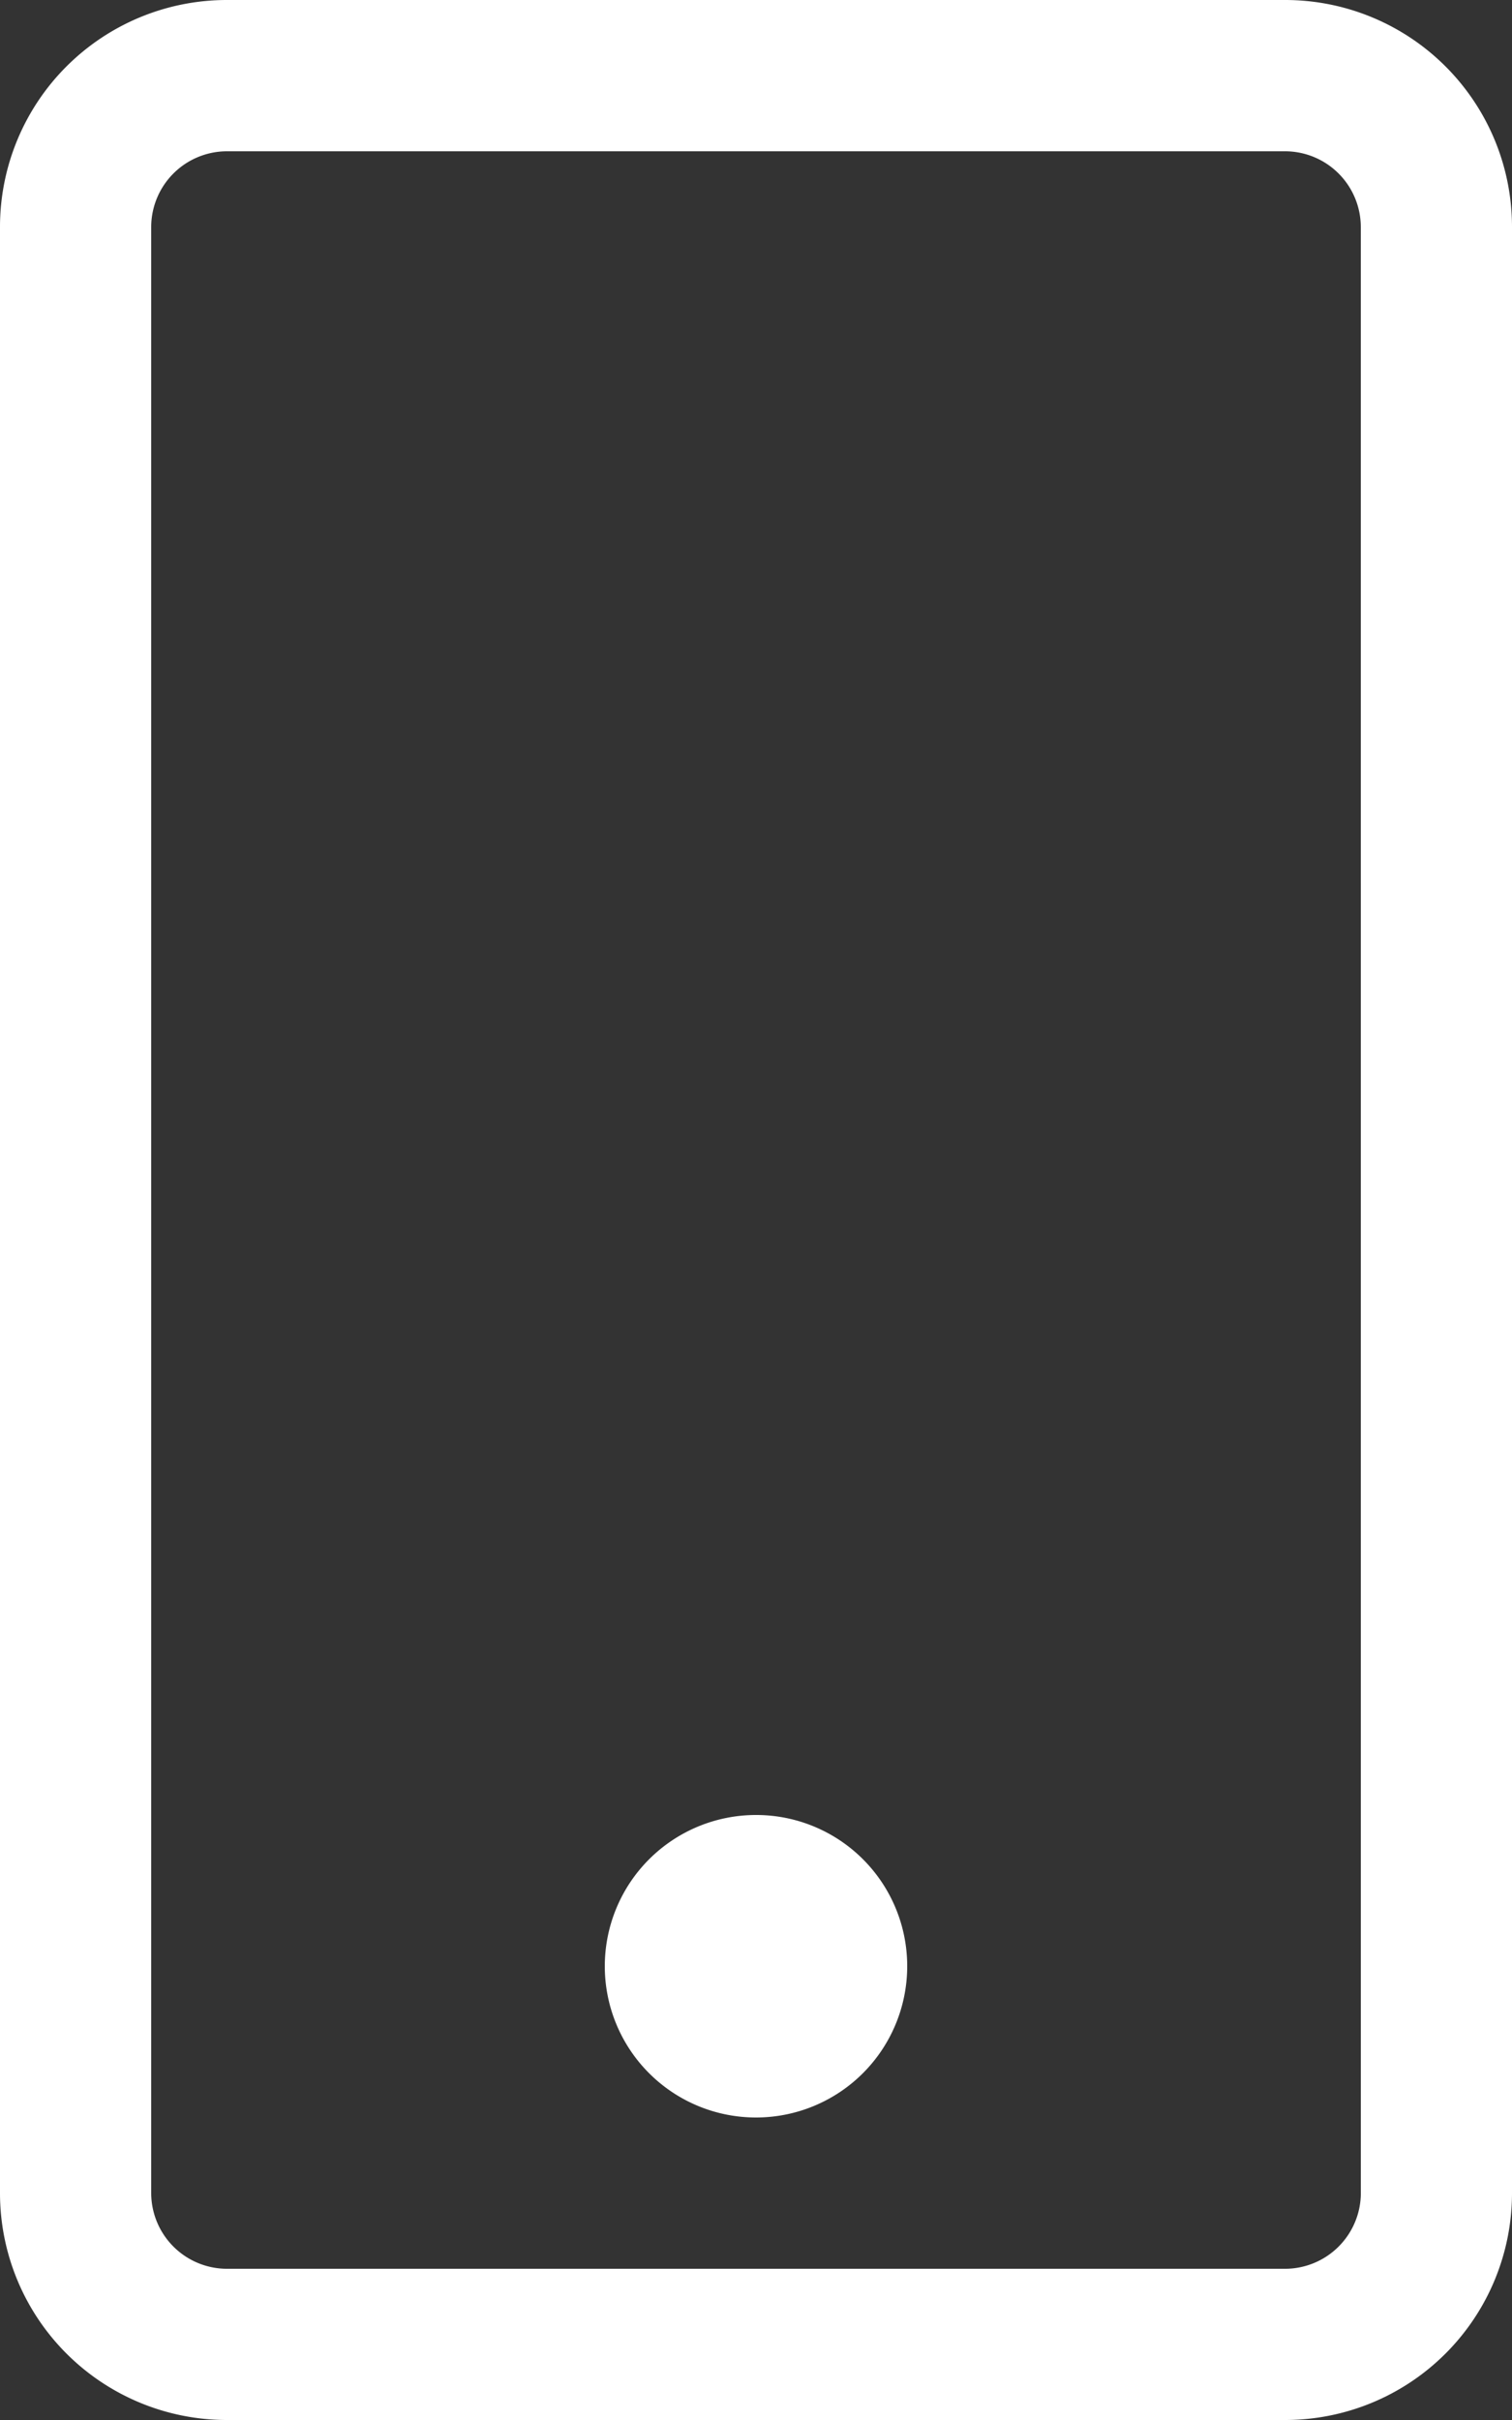
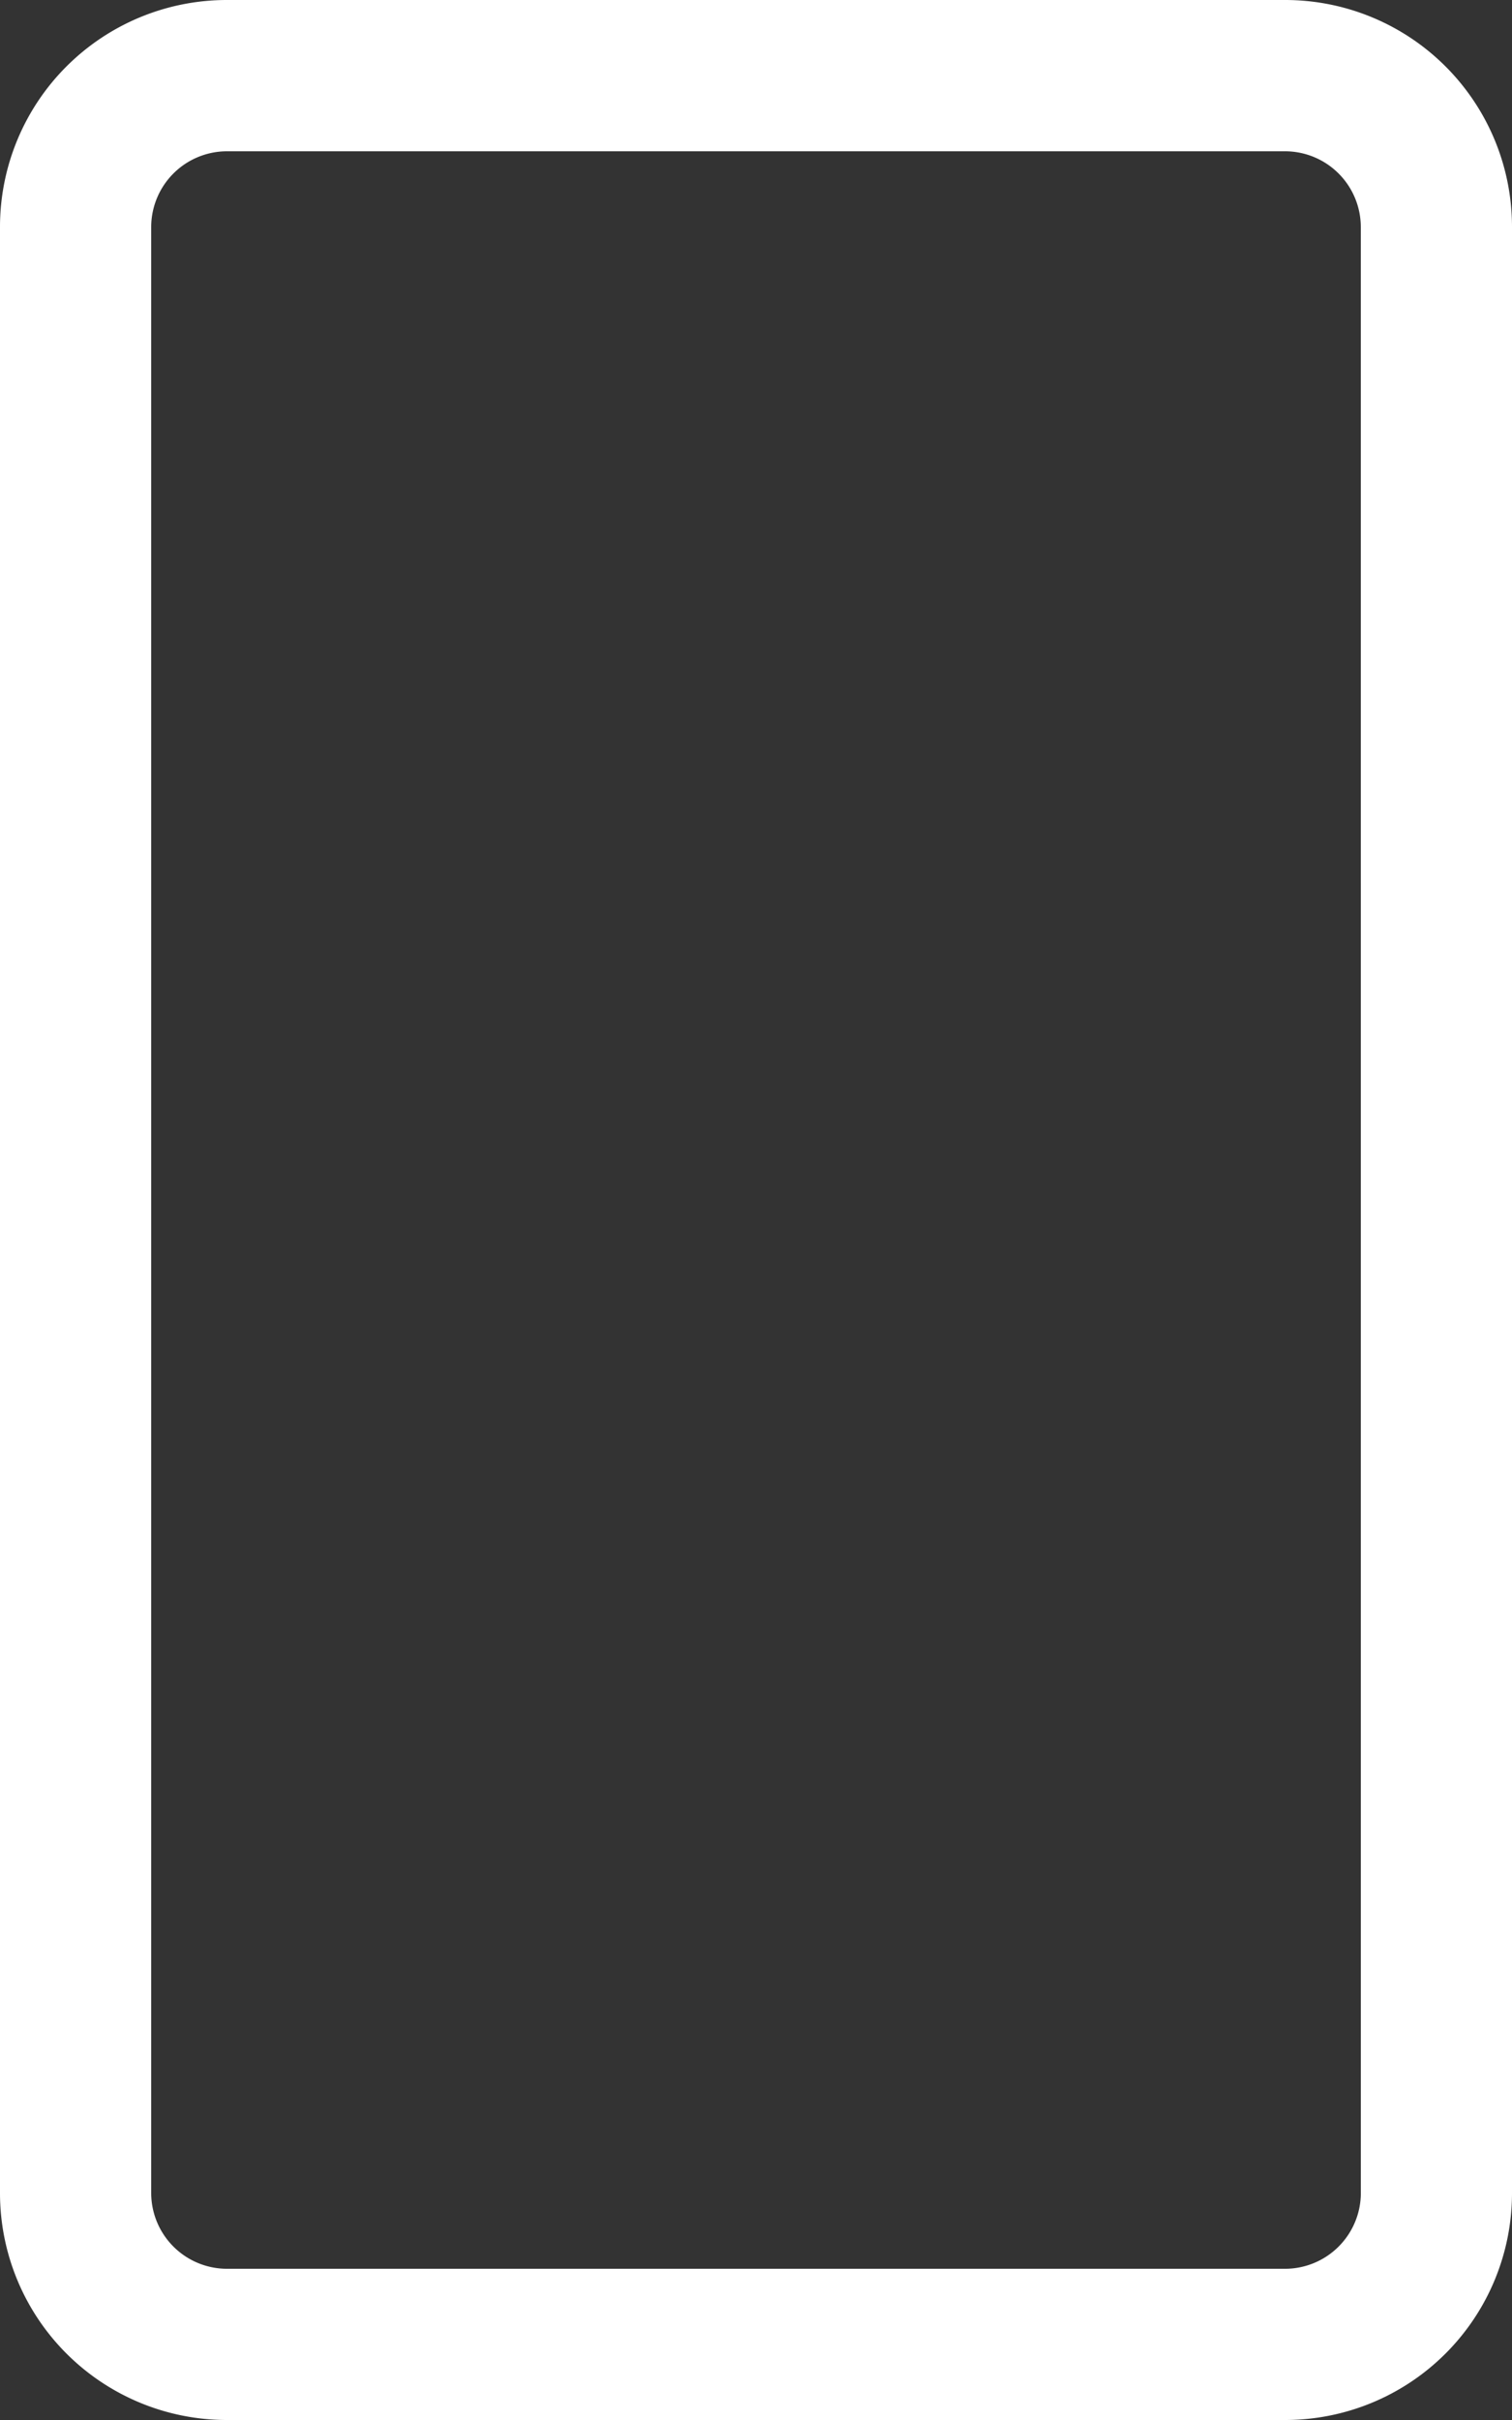
<svg xmlns="http://www.w3.org/2000/svg" width="43.75" height="70" viewBox="0 0 43.75 70">
  <rect x="0" y="0" width="43.75" height="70" fill="#333333" stroke="none" />
  <defs>
    <style>.a{fill:#fff;}</style>
  </defs>
-   <path class="a" d="M26.25,56.875A4.375,4.375,0,1,1,21.875,52.5,4.37,4.37,0,0,1,26.25,56.875ZM43.75,6.563V63.438A6.564,6.564,0,0,1,37.188,70H6.563A6.564,6.564,0,0,1,0,63.438V6.563A6.564,6.564,0,0,1,6.563,0H37.188A6.564,6.564,0,0,1,43.75,6.563Zm-4.375,0a2.194,2.194,0,0,0-2.187-2.187H6.563A2.194,2.194,0,0,0,4.375,6.563V63.438a2.194,2.194,0,0,0,2.188,2.188H37.188a2.194,2.194,0,0,0,2.188-2.187Z" />
+   <path class="a" d="M26.25,56.875ZM43.75,6.563V63.438A6.564,6.564,0,0,1,37.188,70H6.563A6.564,6.564,0,0,1,0,63.438V6.563A6.564,6.564,0,0,1,6.563,0H37.188A6.564,6.564,0,0,1,43.75,6.563Zm-4.375,0a2.194,2.194,0,0,0-2.187-2.187H6.563A2.194,2.194,0,0,0,4.375,6.563V63.438a2.194,2.194,0,0,0,2.188,2.188H37.188a2.194,2.194,0,0,0,2.188-2.187Z" />
</svg>